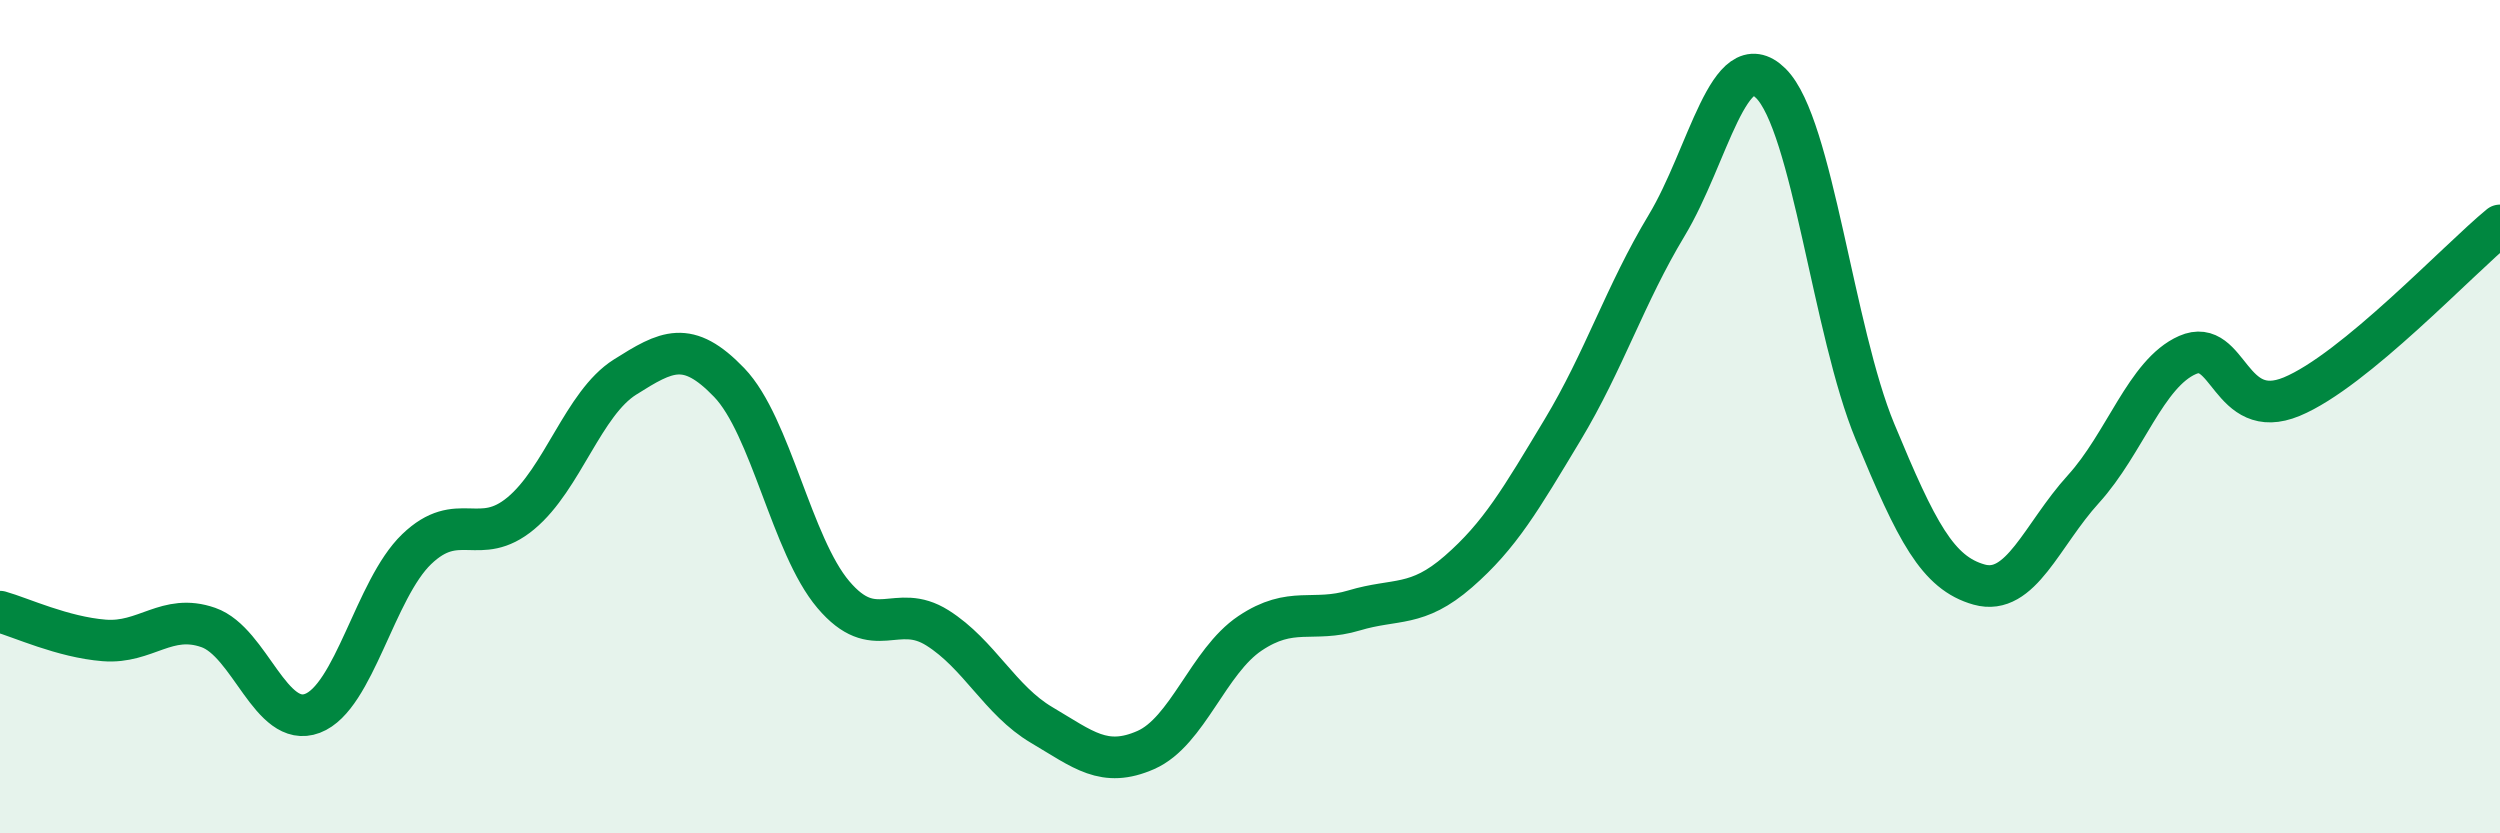
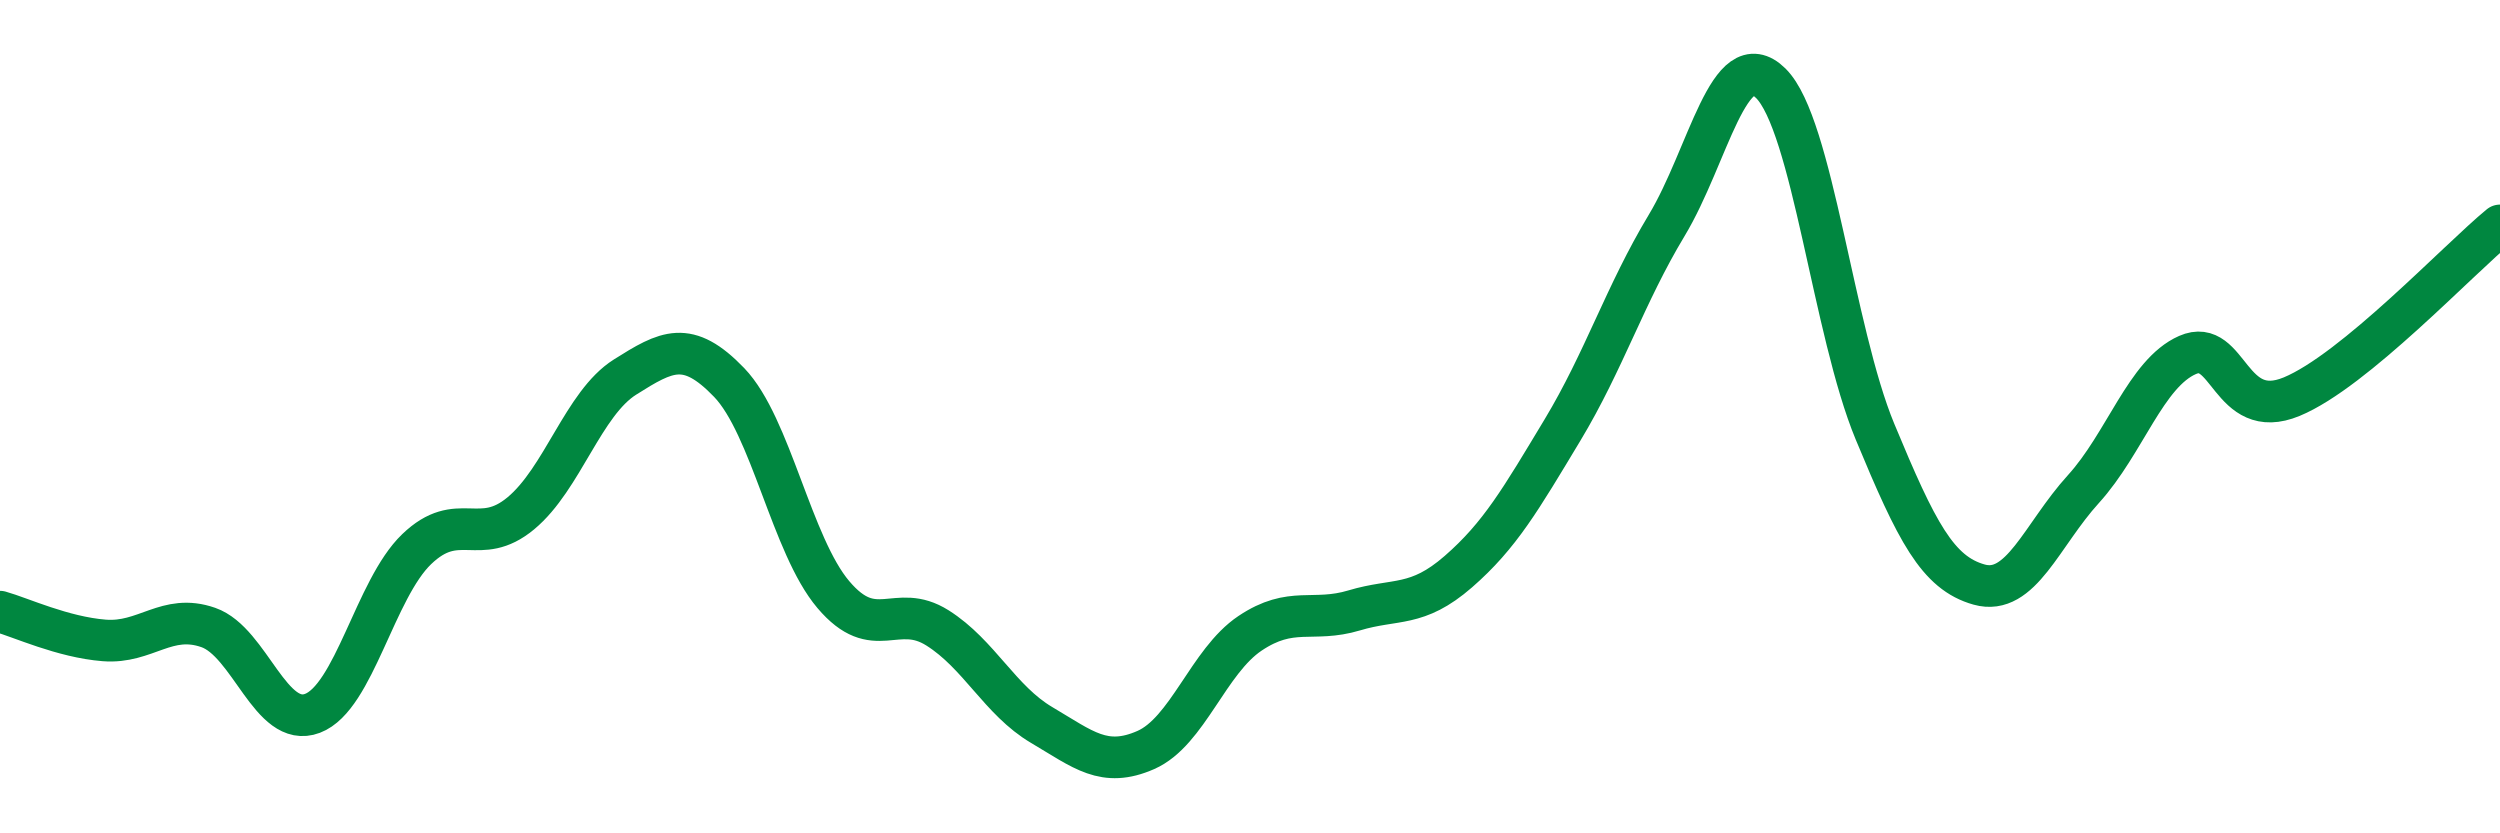
<svg xmlns="http://www.w3.org/2000/svg" width="60" height="20" viewBox="0 0 60 20">
-   <path d="M 0,14.68 C 0.5,14.82 1.5,15.29 2.5,15.37 C 3.5,15.45 4,14.71 5,15.06 C 6,15.41 6.5,17.5 7.5,17.12 C 8.5,16.74 9,14.14 10,13.18 C 11,12.22 11.5,13.15 12.5,12.32 C 13.5,11.49 14,9.68 15,9.05 C 16,8.42 16.5,8.14 17.5,9.18 C 18.5,10.22 19,13.09 20,14.27 C 21,15.45 21.5,14.44 22.5,15.07 C 23.5,15.7 24,16.81 25,17.4 C 26,17.99 26.5,18.44 27.5,18 C 28.5,17.56 29,15.87 30,15.2 C 31,14.53 31.5,14.95 32.5,14.65 C 33.5,14.35 34,14.59 35,13.72 C 36,12.85 36.5,11.98 37.5,10.32 C 38.5,8.66 39,7.07 40,5.41 C 41,3.75 41.5,1.01 42.5,2 C 43.5,2.99 44,7.95 45,10.36 C 46,12.77 46.5,13.75 47.5,14.03 C 48.5,14.31 49,12.84 50,11.74 C 51,10.64 51.5,8.96 52.5,8.52 C 53.5,8.08 53.5,10.14 55,9.52 C 56.5,8.9 59,6.23 60,5.41L60 20L0 20Z" fill="#008740" opacity="0.1" stroke-linecap="round" stroke-linejoin="round" />
  <path d="M 0,14.68 C 0.5,14.82 1.5,15.29 2.5,15.37 C 3.5,15.45 4,14.71 5,15.06 C 6,15.41 6.5,17.5 7.5,17.12 C 8.5,16.74 9,14.14 10,13.18 C 11,12.22 11.5,13.15 12.5,12.32 C 13.5,11.49 14,9.68 15,9.05 C 16,8.42 16.5,8.14 17.5,9.18 C 18.5,10.22 19,13.09 20,14.27 C 21,15.45 21.5,14.44 22.5,15.07 C 23.5,15.7 24,16.81 25,17.4 C 26,17.99 26.5,18.44 27.5,18 C 28.5,17.56 29,15.87 30,15.2 C 31,14.53 31.5,14.95 32.5,14.65 C 33.5,14.35 34,14.59 35,13.72 C 36,12.85 36.5,11.98 37.5,10.32 C 38.5,8.66 39,7.07 40,5.41 C 41,3.75 41.5,1.01 42.5,2 C 43.5,2.99 44,7.95 45,10.36 C 46,12.77 46.5,13.75 47.5,14.03 C 48.5,14.31 49,12.84 50,11.74 C 51,10.64 51.5,8.96 52.5,8.52 C 53.5,8.08 53.5,10.14 55,9.52 C 56.5,8.9 59,6.23 60,5.41" stroke="#008740" stroke-width="1" fill="none" stroke-linecap="round" stroke-linejoin="round" />
</svg>